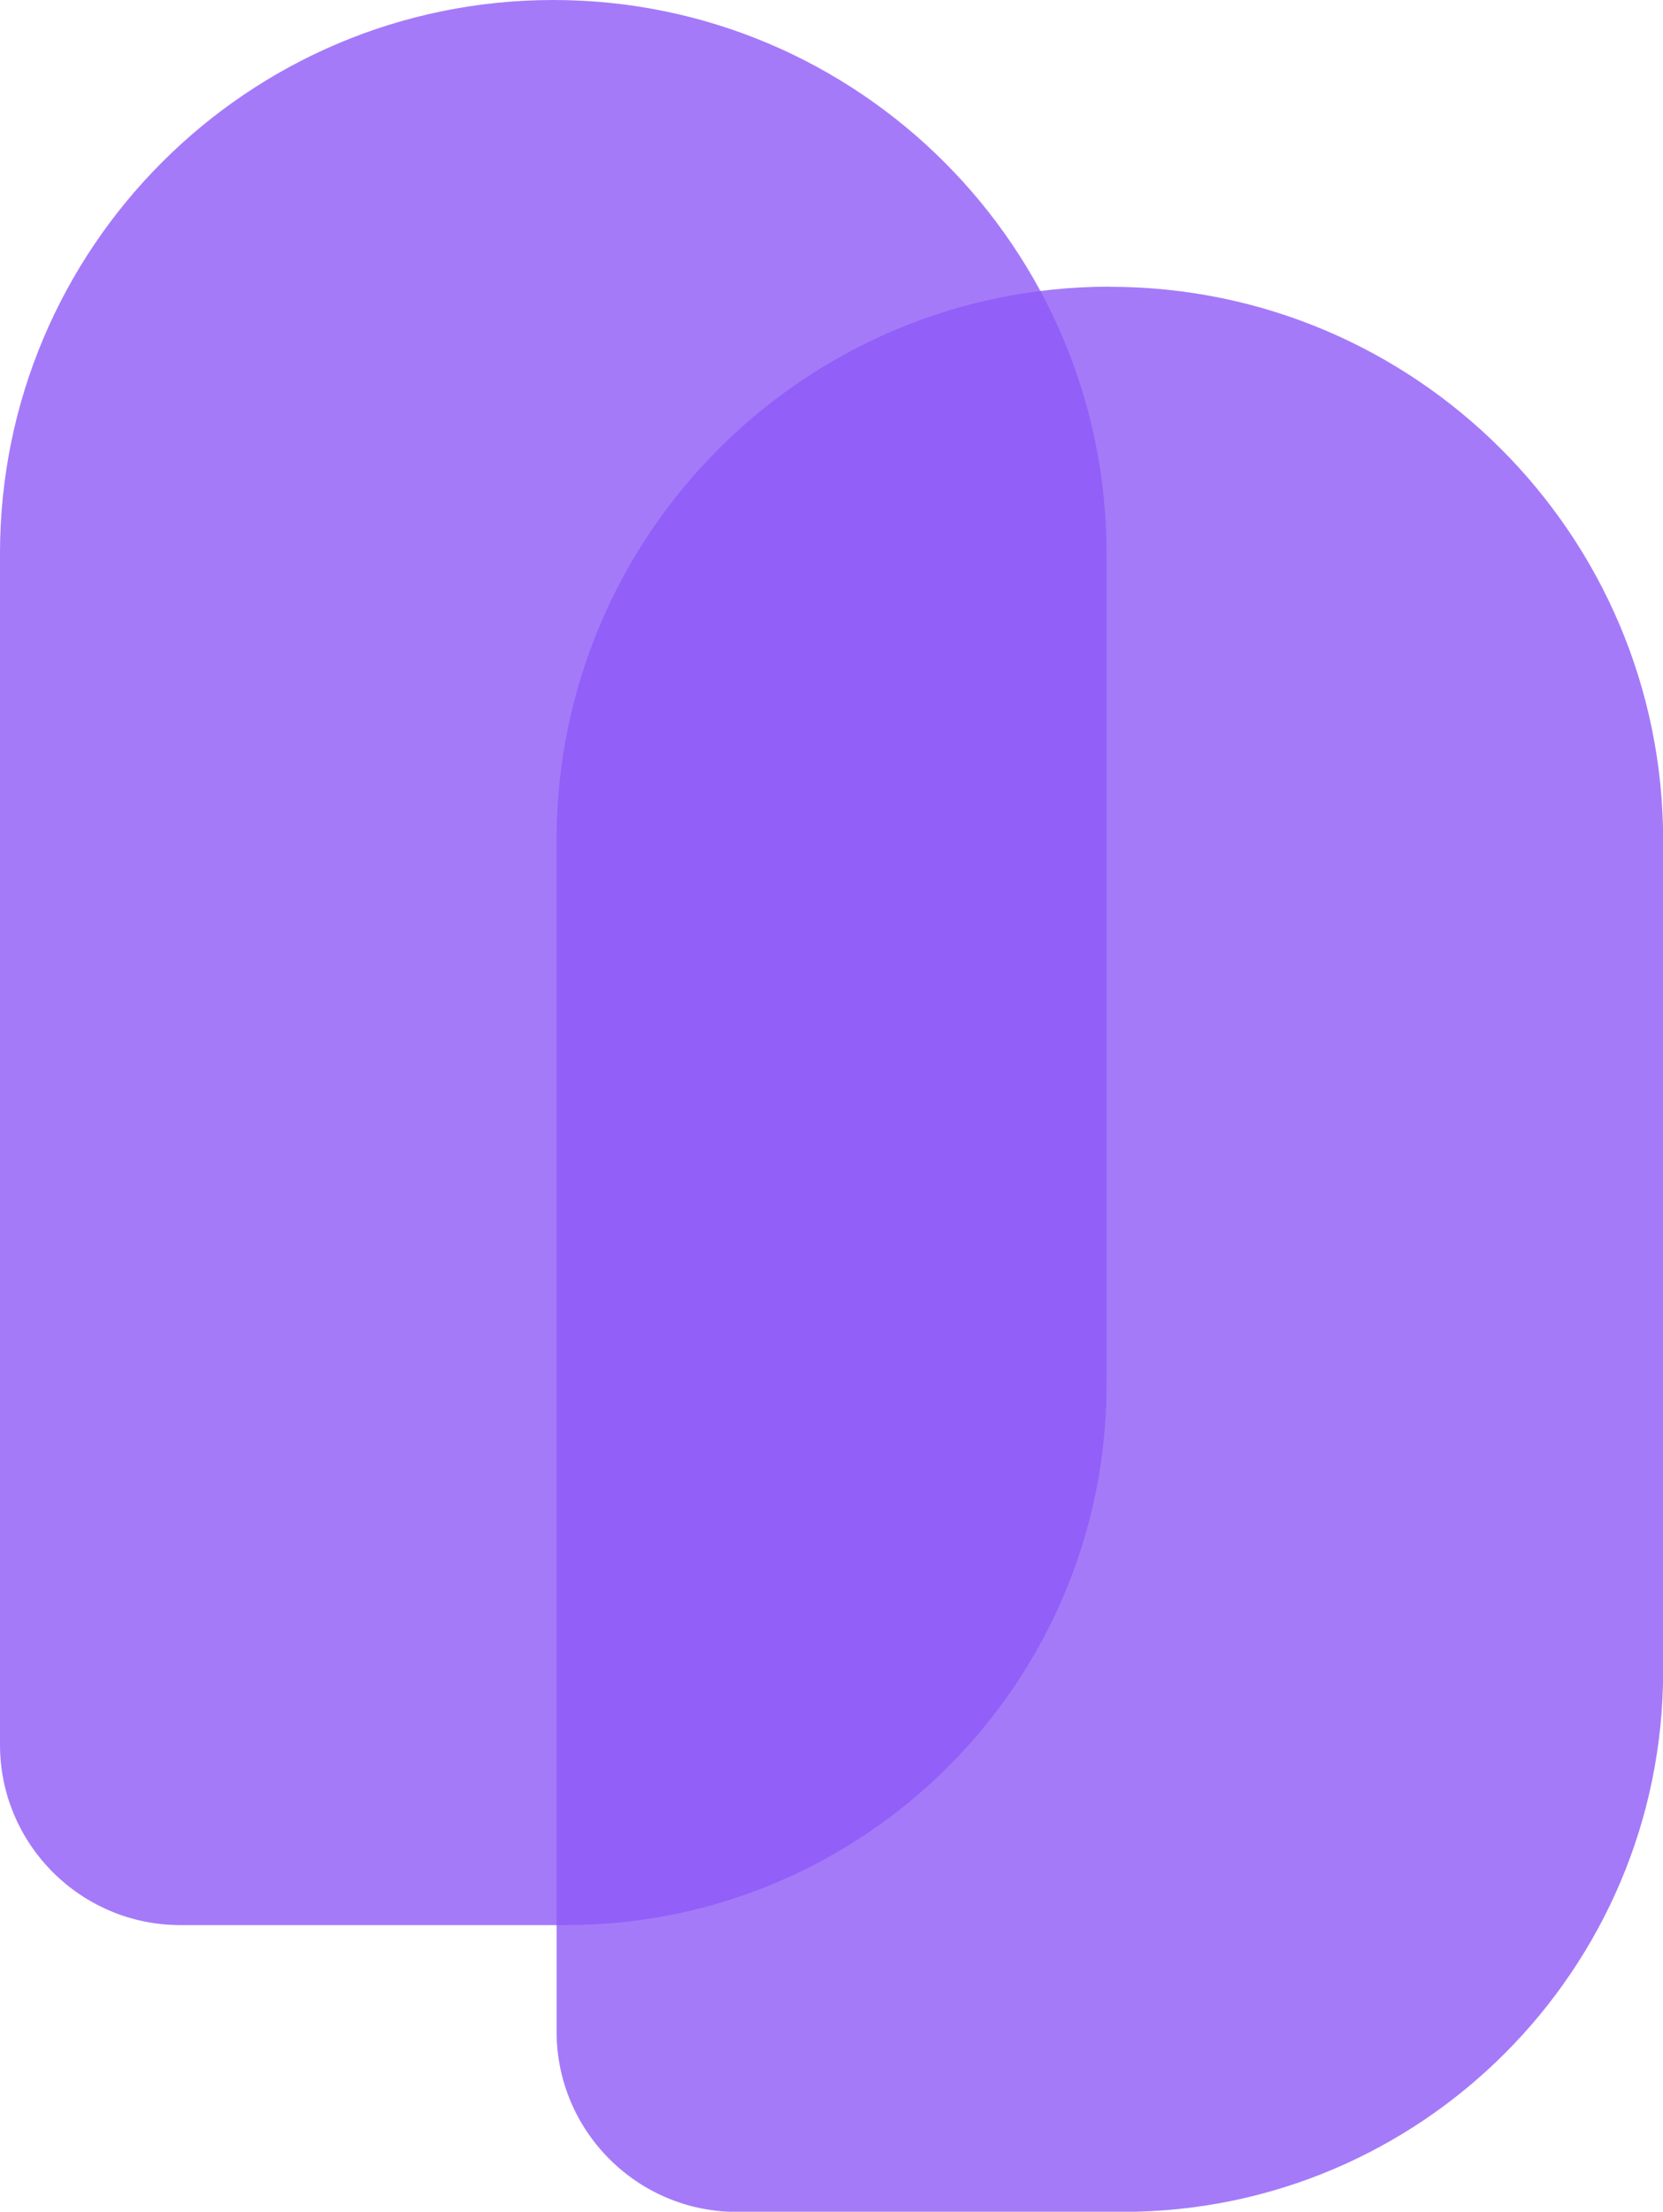
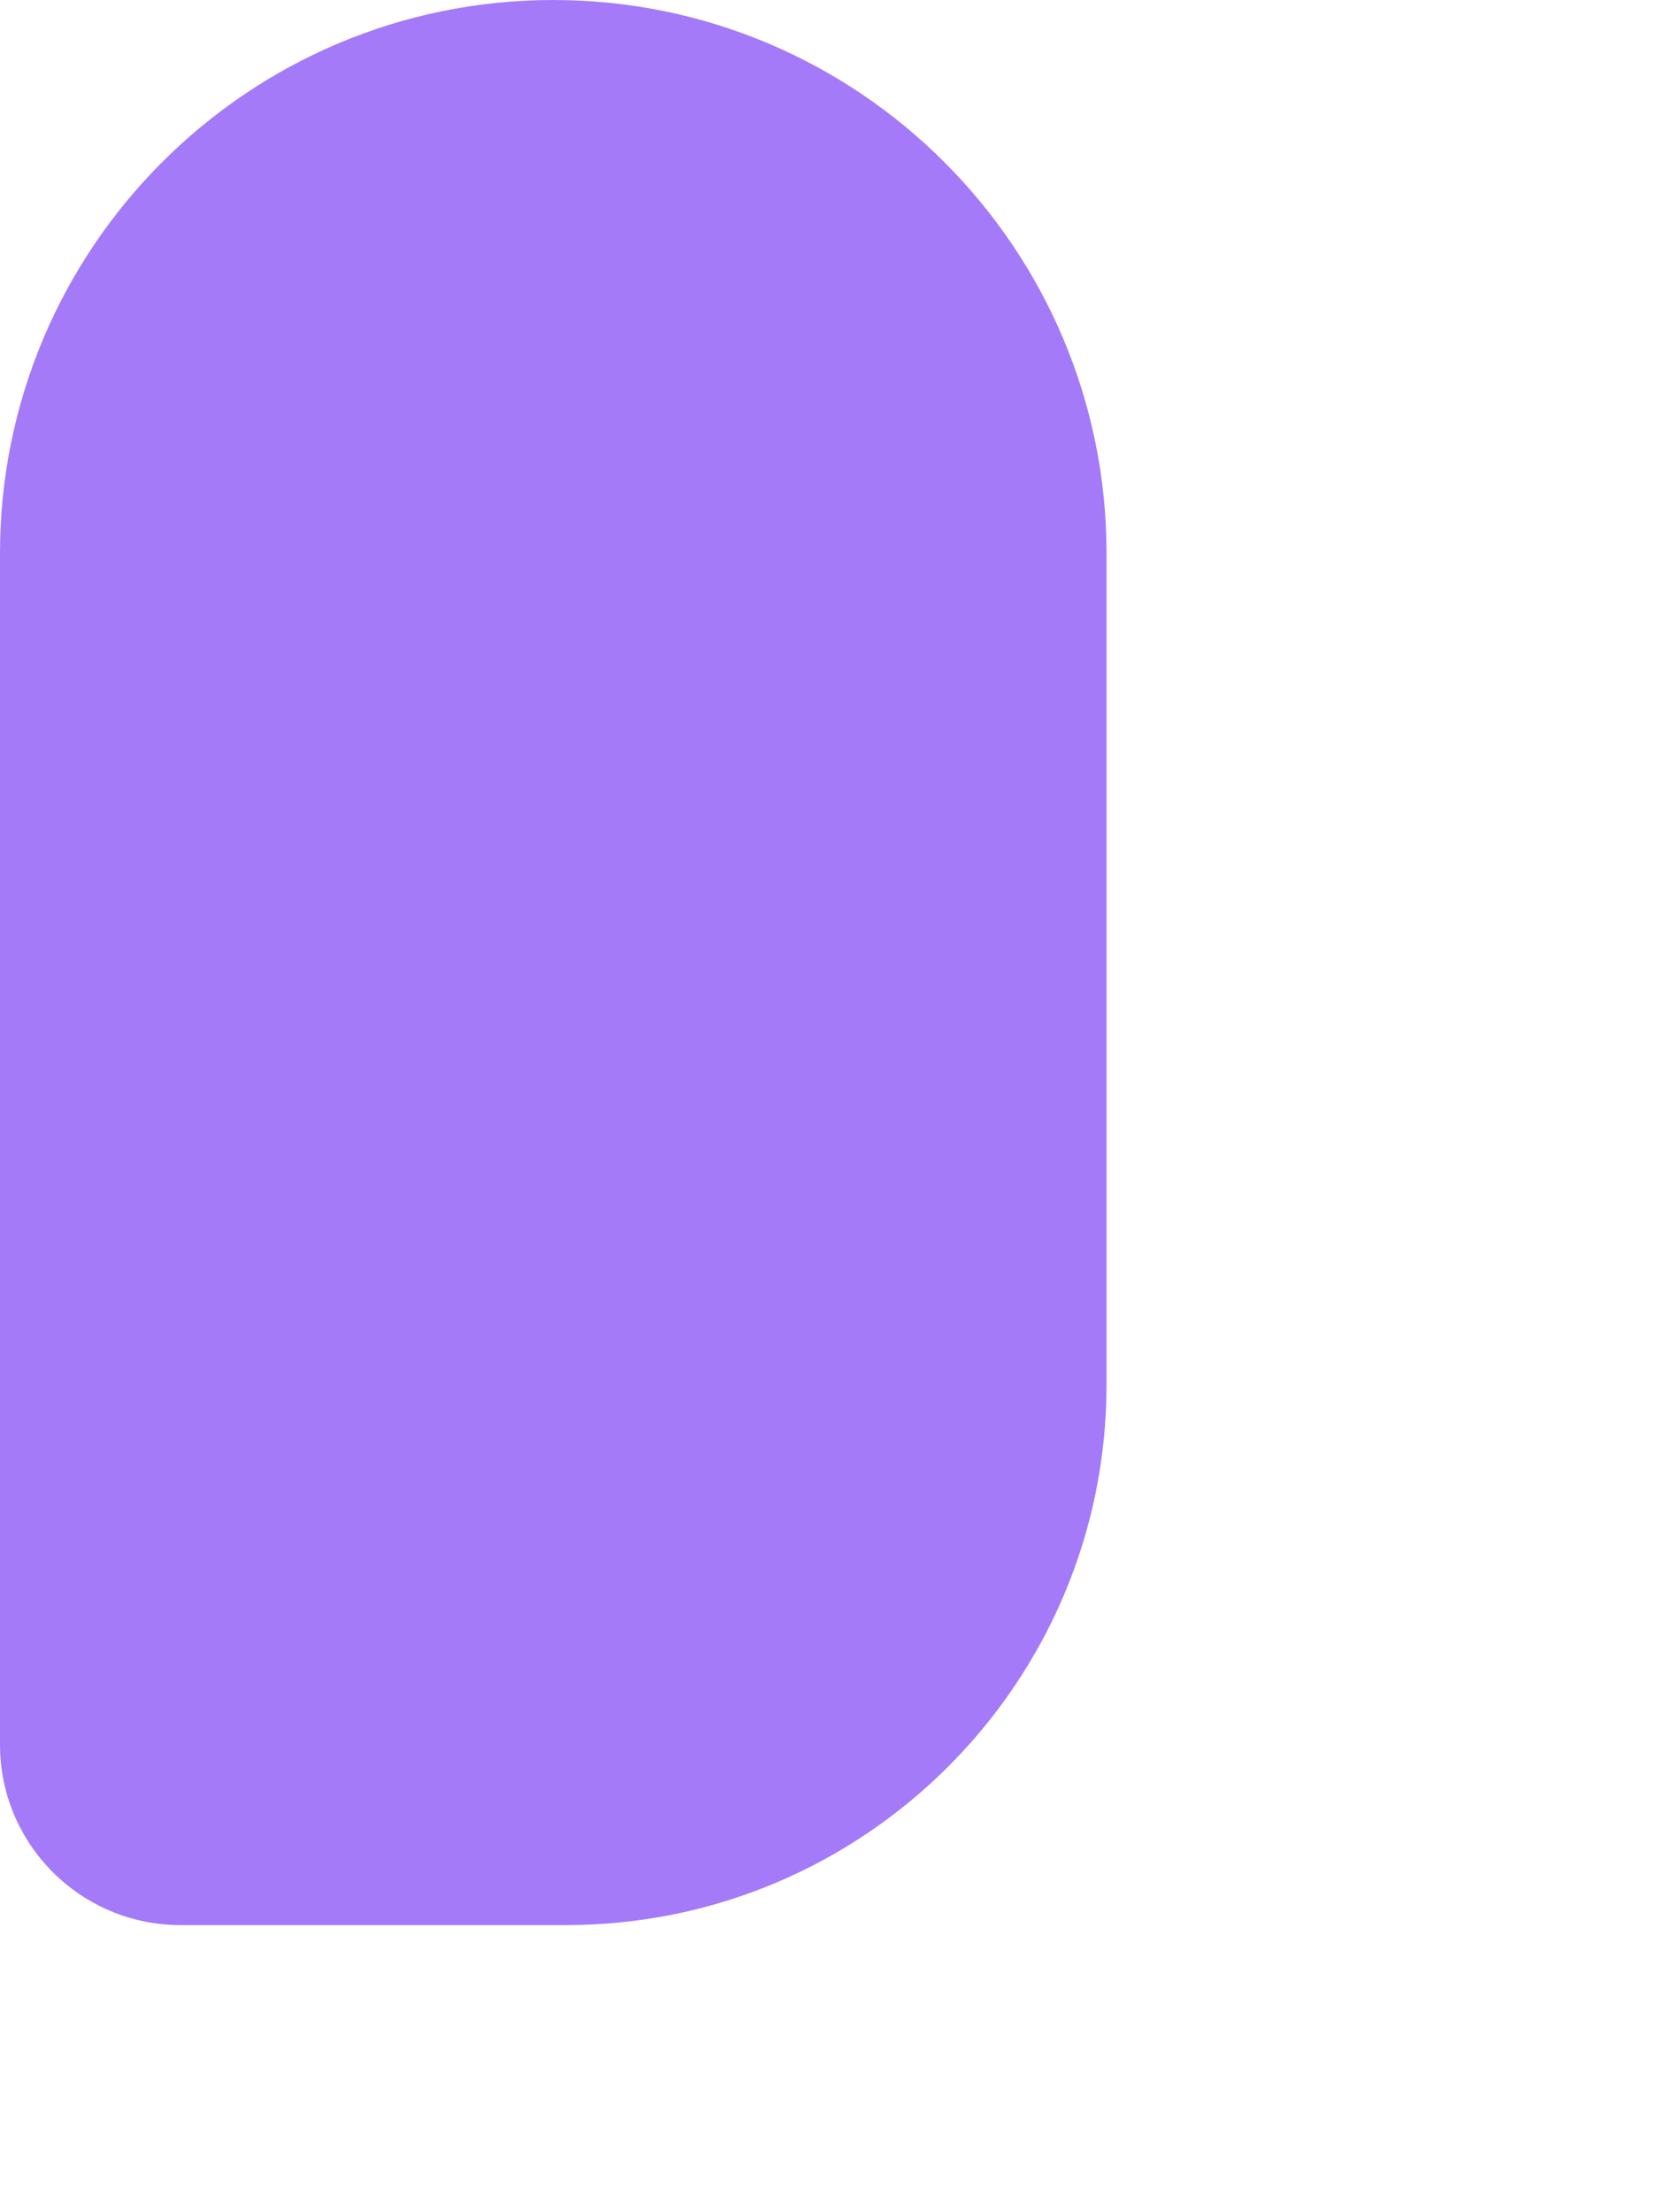
<svg xmlns="http://www.w3.org/2000/svg" id="Layer_1" data-name="Layer 1" viewBox="0 0 120.02 159.56">
  <defs>
    <style>      .cls-1 {        fill: #8d59f7;        opacity: .8;      }    </style>
  </defs>
  <path class="cls-1" d="M39.93,0h0C61.96,0,79.86,17.89,79.86,39.93v59.95c0,21.52-17.48,39-39,39H13C5.83,138.87,0,133.05,0,125.87V39.93C0,17.89,17.89,0,39.93,0Z" />
-   <path class="cls-1" d="M80.1,20.69h0c22.04,0,39.93,17.89,39.93,39.93v59.95c0,21.52-17.48,39-39,39h-27.86c-7.17,0-13-5.83-13-13V60.61c0-22.04,17.89-39.93,39.93-39.93Z" />
</svg>